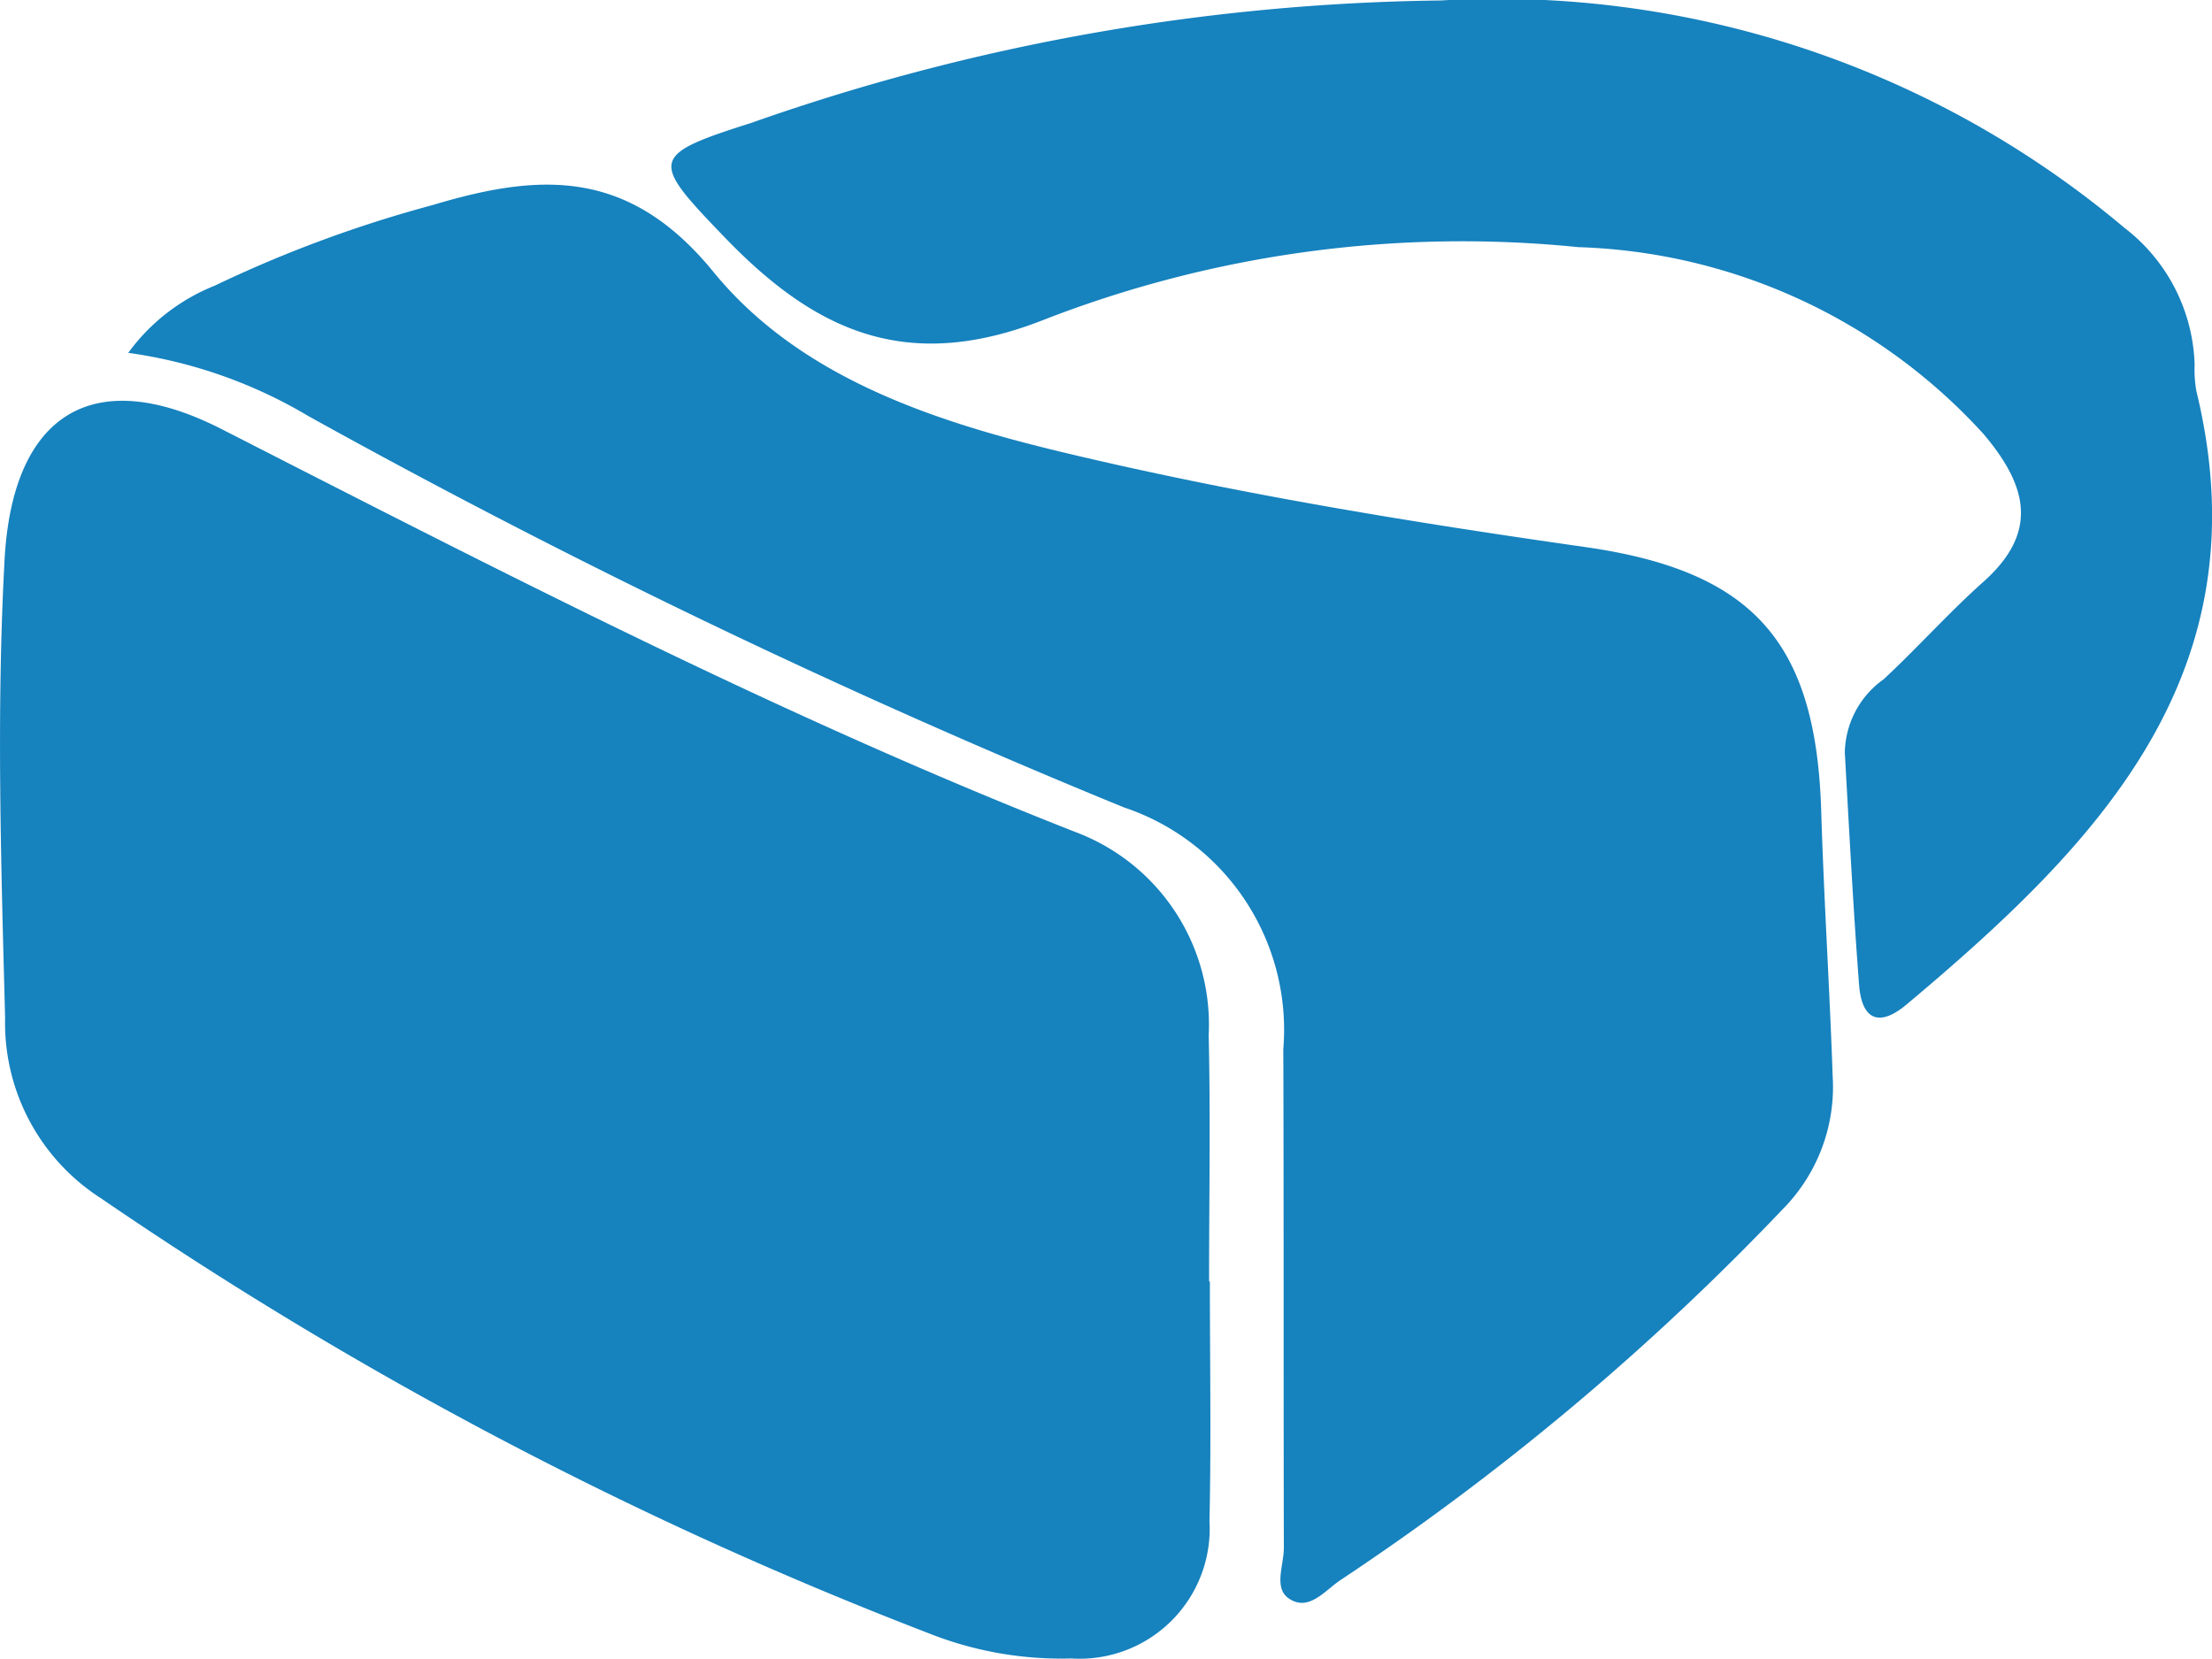
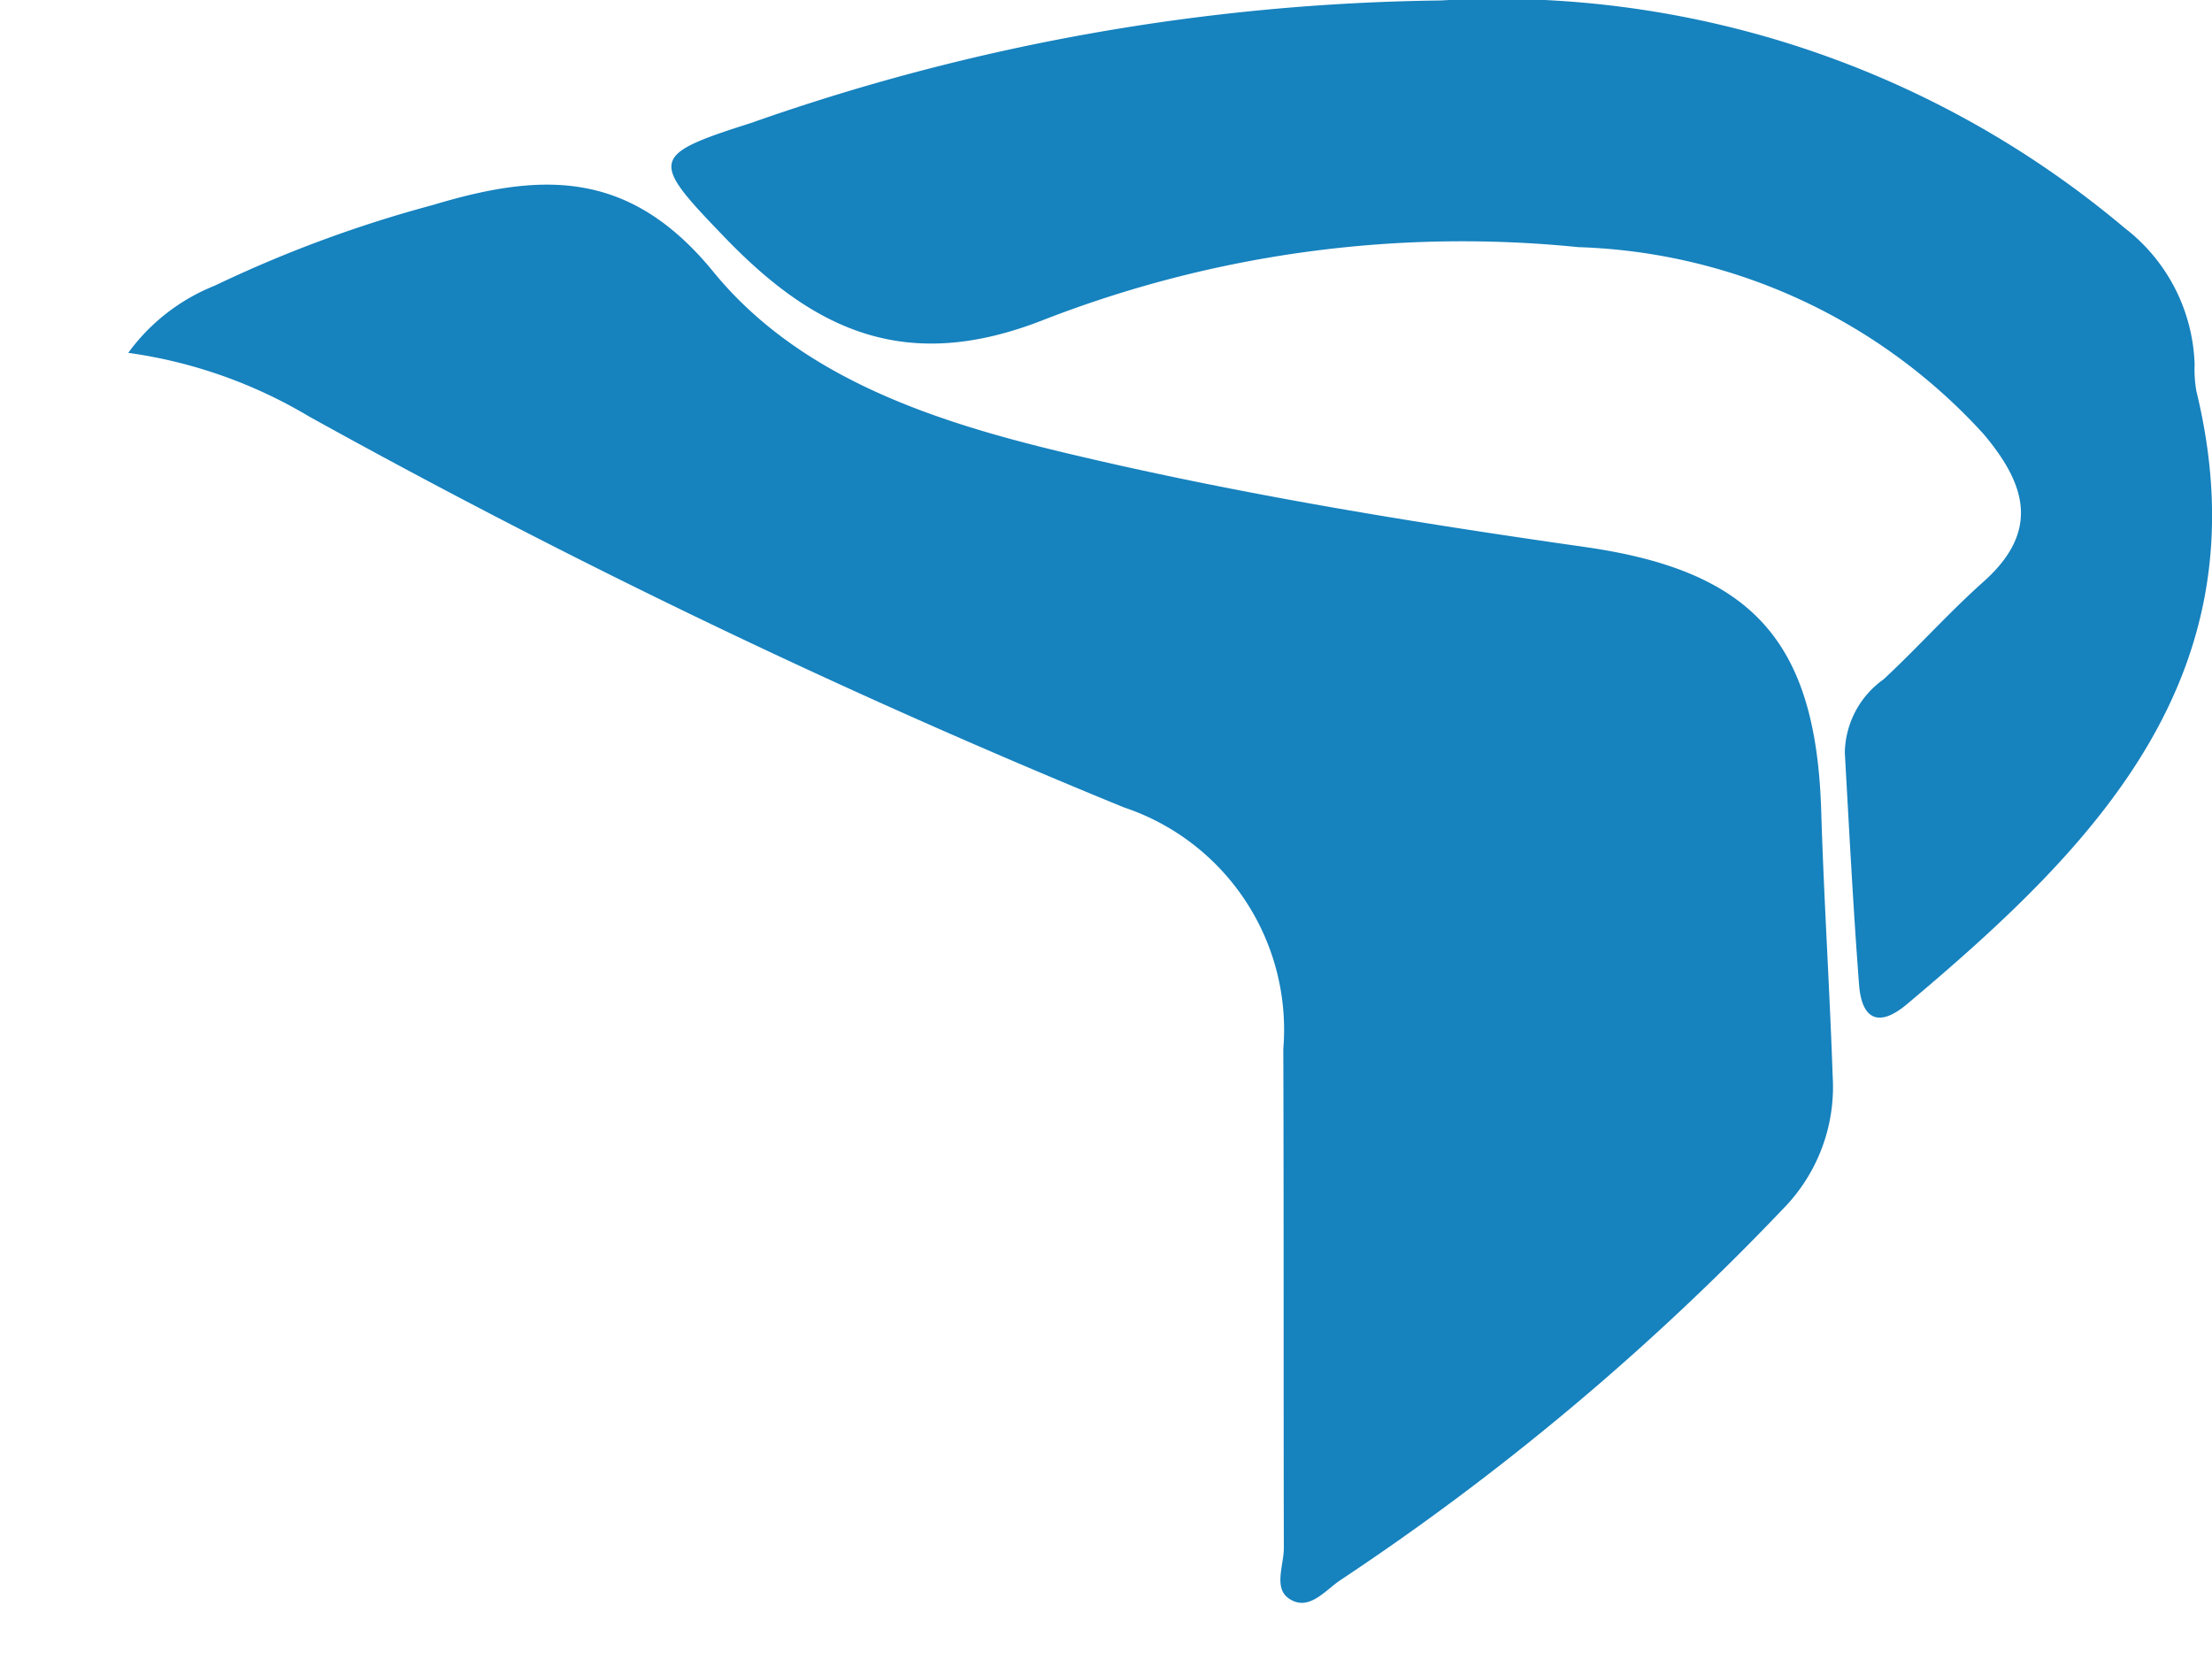
<svg xmlns="http://www.w3.org/2000/svg" width="33.339" height="25" viewBox="0 0 33.339 25">
  <defs>
    <style>.a{fill:#1682be;}.b{clip-path:url(#a);}</style>
    <clipPath id="a">
      <rect class="a" width="33.339" height="25" />
    </clipPath>
  </defs>
  <g transform="translate(0 0)">
    <g class="b" transform="translate(0 0)">
-       <path class="a" d="M18.235,20.483c0,1.2.021,2.406-.006,3.609a1.96,1.96,0,0,1-2.083,2.073,5.414,5.414,0,0,1-2.155-.382,60.725,60.725,0,0,1-12.479-6.56A3.138,3.138,0,0,1,.077,16.511c-.06-2.3-.133-4.6-.008-6.907C.188,7.417,1.393,6.643,3.341,7.637,7.566,9.794,11.78,11.97,16.2,13.706a3.1,3.1,0,0,1,2.017,3.067c.029,1.236.006,2.472.006,3.709h.008" transform="translate(0 -1.169)" />
      <path class="a" d="M2.307,5.857A2.975,2.975,0,0,1,3.612,4.844,18.943,18.943,0,0,1,6.894,3.63c1.625-.489,2.958-.554,4.231,1.005,1.291,1.58,3.283,2.245,5.26,2.719,2.6.623,5.236,1.053,7.881,1.43,2.53.361,3.48,1.429,3.557,3.977.041,1.335.127,2.668.173,4a2.621,2.621,0,0,1-.75,2,38.921,38.921,0,0,1-6.666,5.591c-.234.154-.482.489-.785.276-.227-.16-.07-.5-.071-.763-.006-2.505,0-5.011-.008-7.517a3.533,3.533,0,0,0-2.405-3.641A115.727,115.727,0,0,1,5.032,6.816a7.256,7.256,0,0,0-2.725-.959" transform="translate(-0.374 -0.539)" />
      <path class="a" d="M23.676.007a14.678,14.678,0,0,1,10.3,3.425,2.7,2.7,0,0,1,1.06,2.06,1.92,1.92,0,0,0,.026.4c1.036,4.257-1.491,6.832-4.363,9.244-.426.358-.679.226-.72-.29-.089-1.164-.149-2.33-.215-3.5a1.382,1.382,0,0,1,.584-1.107c.512-.476.978-1,1.5-1.466.854-.757.659-1.46.008-2.23a8.62,8.62,0,0,0-6.107-2.818,17.4,17.4,0,0,0-8.071,1.1c-2.054.805-3.431.167-4.787-1.238-1.131-1.172-1.153-1.244.386-1.733A32.386,32.386,0,0,1,23.676.007" transform="translate(-1.959 0)" />
    </g>
  </g>
</svg>